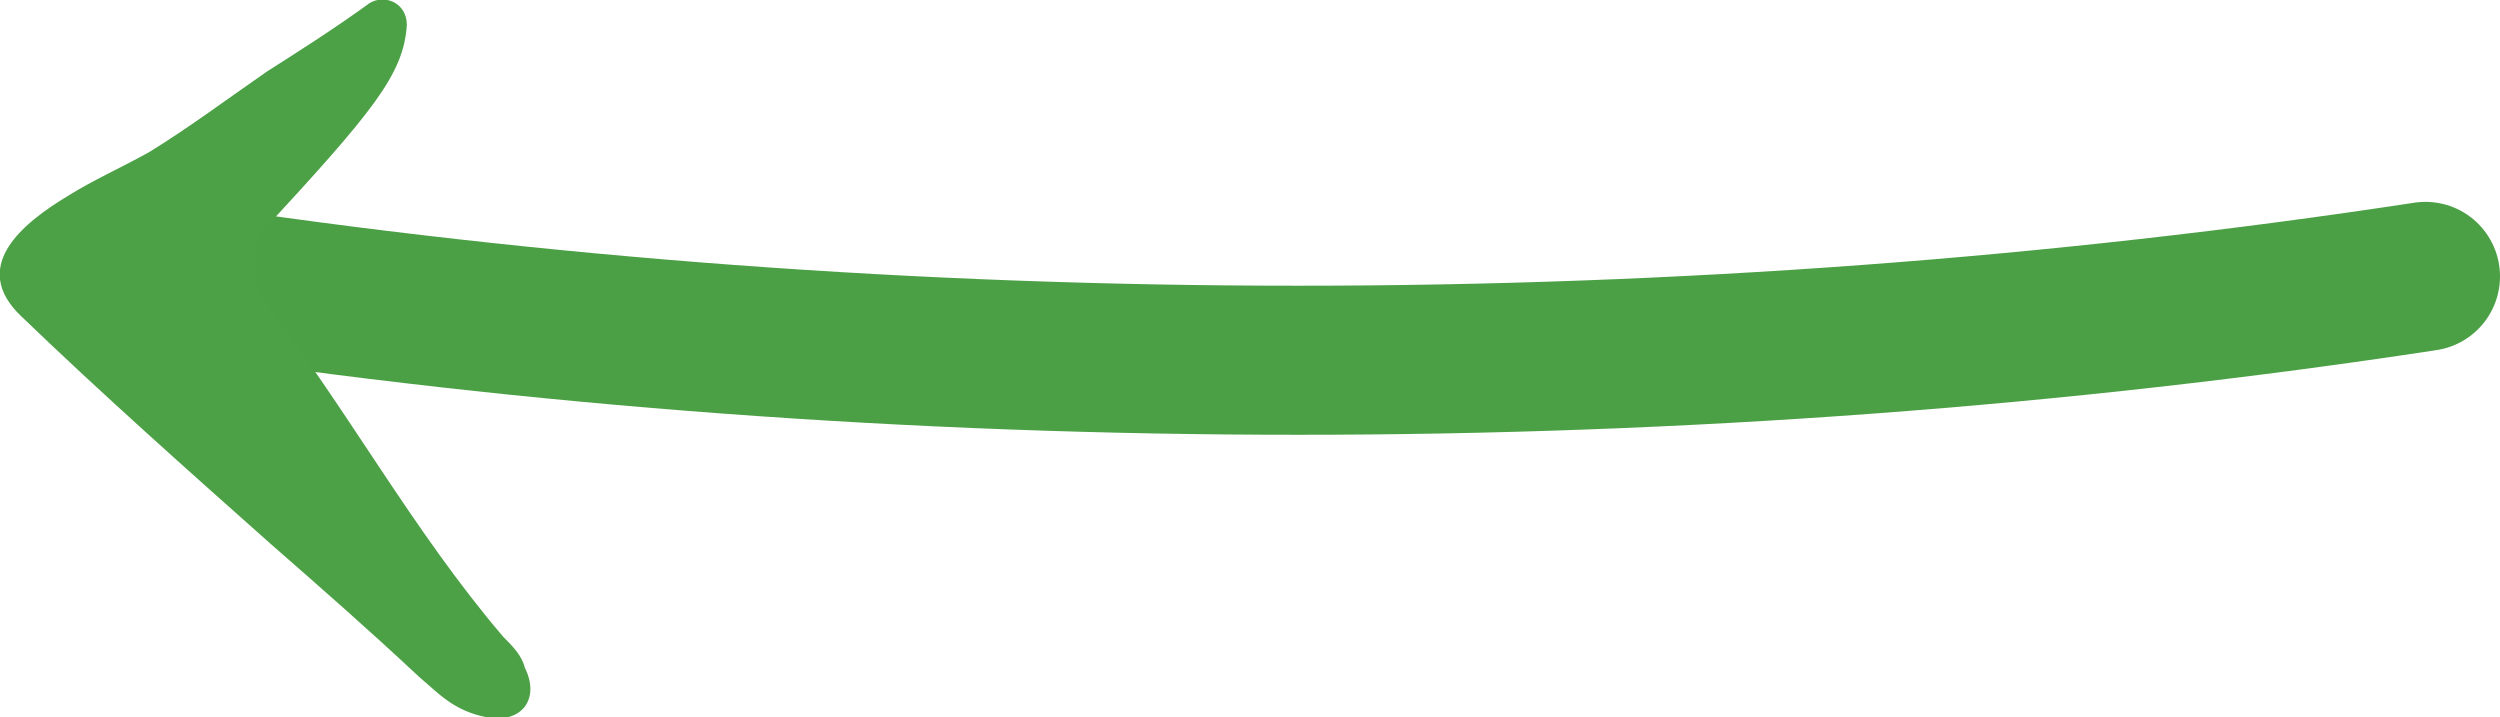
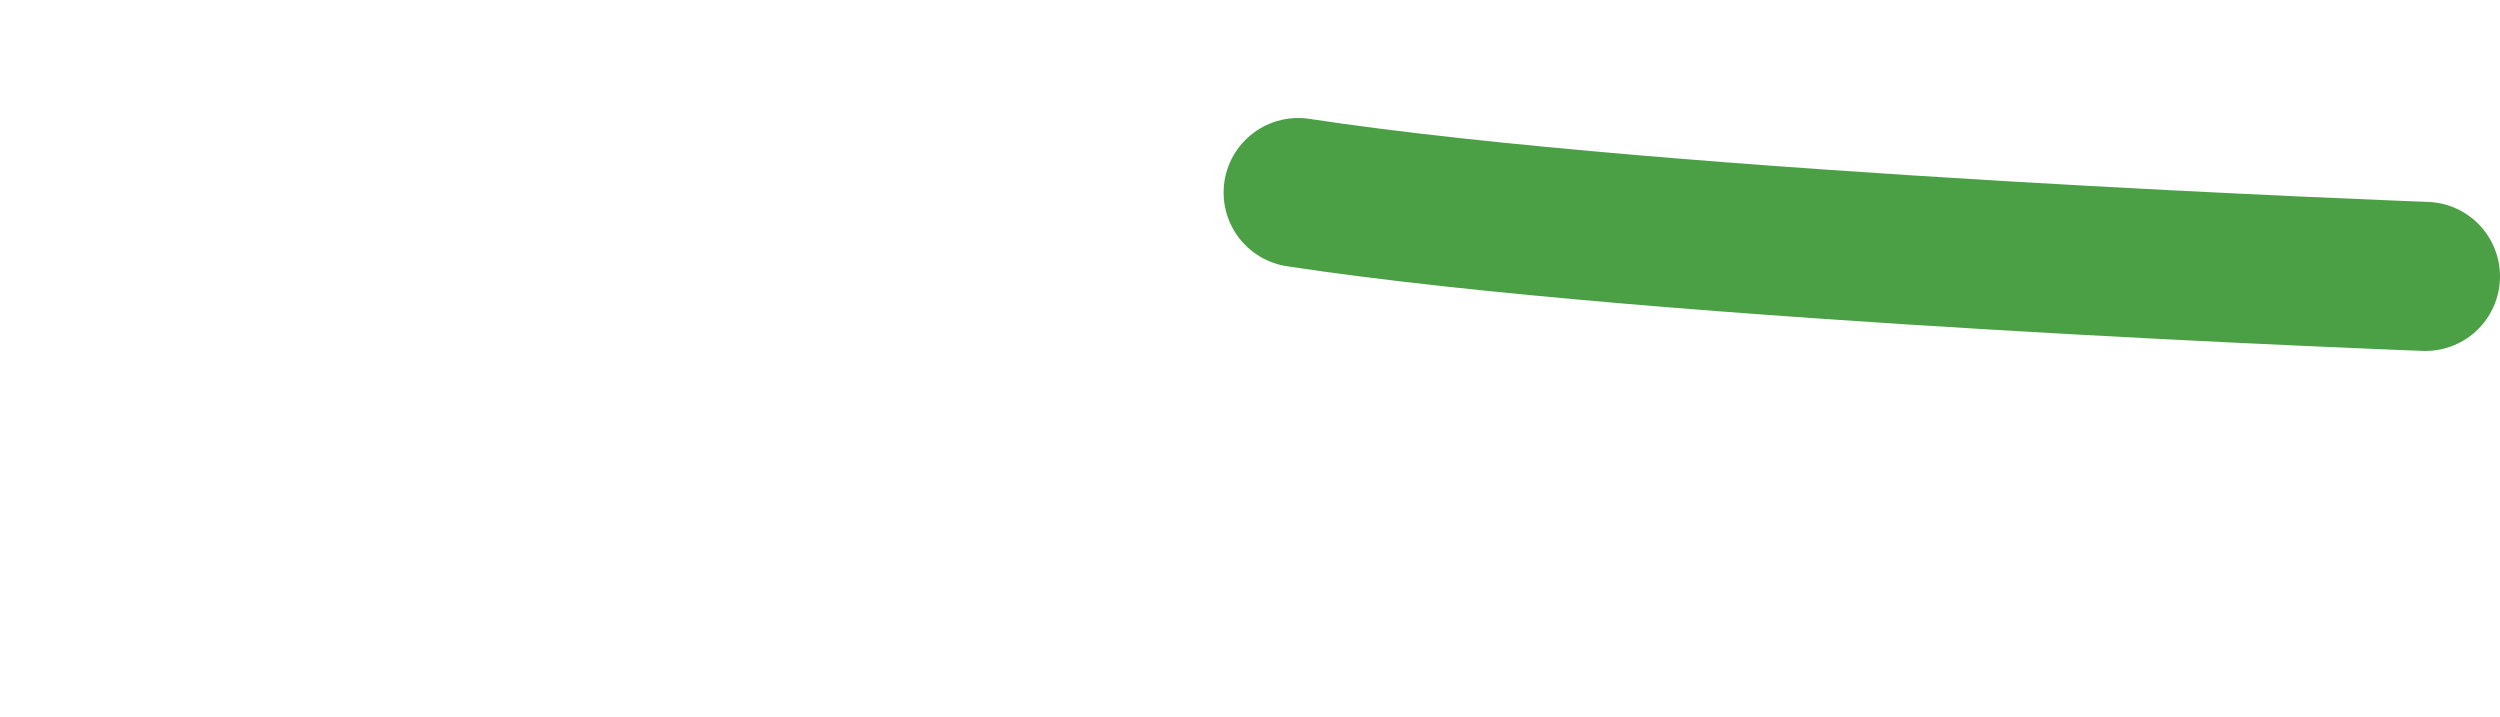
<svg xmlns="http://www.w3.org/2000/svg" id="Calque_1" data-name="Calque 1" version="1.1" viewBox="0 0 80.5 23.1">
  <defs>
    <style>
      .cls-1 {
        fill: #4ca146;
        stroke-width: 0px;
      }

      .cls-2 {
        fill: none;
        stroke: #4ba045;
        stroke-linecap: round;
        stroke-linejoin: round;
        stroke-width: 4.8px;
      }
    </style>
  </defs>
-   <path class="cls-2" d="M78.1,8.9c-11.8,1.8-24,2.7-36.3,2.7s-24.5-.9-36.3-2.7" />
-   <path class="cls-1" d="M8.3,9.3c0,.1,0,.3.2.4,2.7,3.5,4.8,7.4,7.7,10.8.3.3.6.6.7,1,.5,1-.1,1.8-1.2,1.6s-1.6-.8-2.2-1.3c-1.6-1.5-3.2-2.9-4.8-4.3-2.7-2.4-5.4-4.8-8-7.3-1.7-1.6,0-3,1.5-3.9.8-.5,1.7-.9,2.6-1.4,1.3-.8,2.5-1.7,3.8-2.6,1.1-.7,2.2-1.4,3.3-2.2.5-.3,1.2,0,1.2.7-.1,1.6-1.1,2.8-4.7,6.7-.2.2-.2.4-.2.6v1.2Z" />
+   <path class="cls-2" d="M78.1,8.9s-24.5-.9-36.3-2.7" />
</svg>